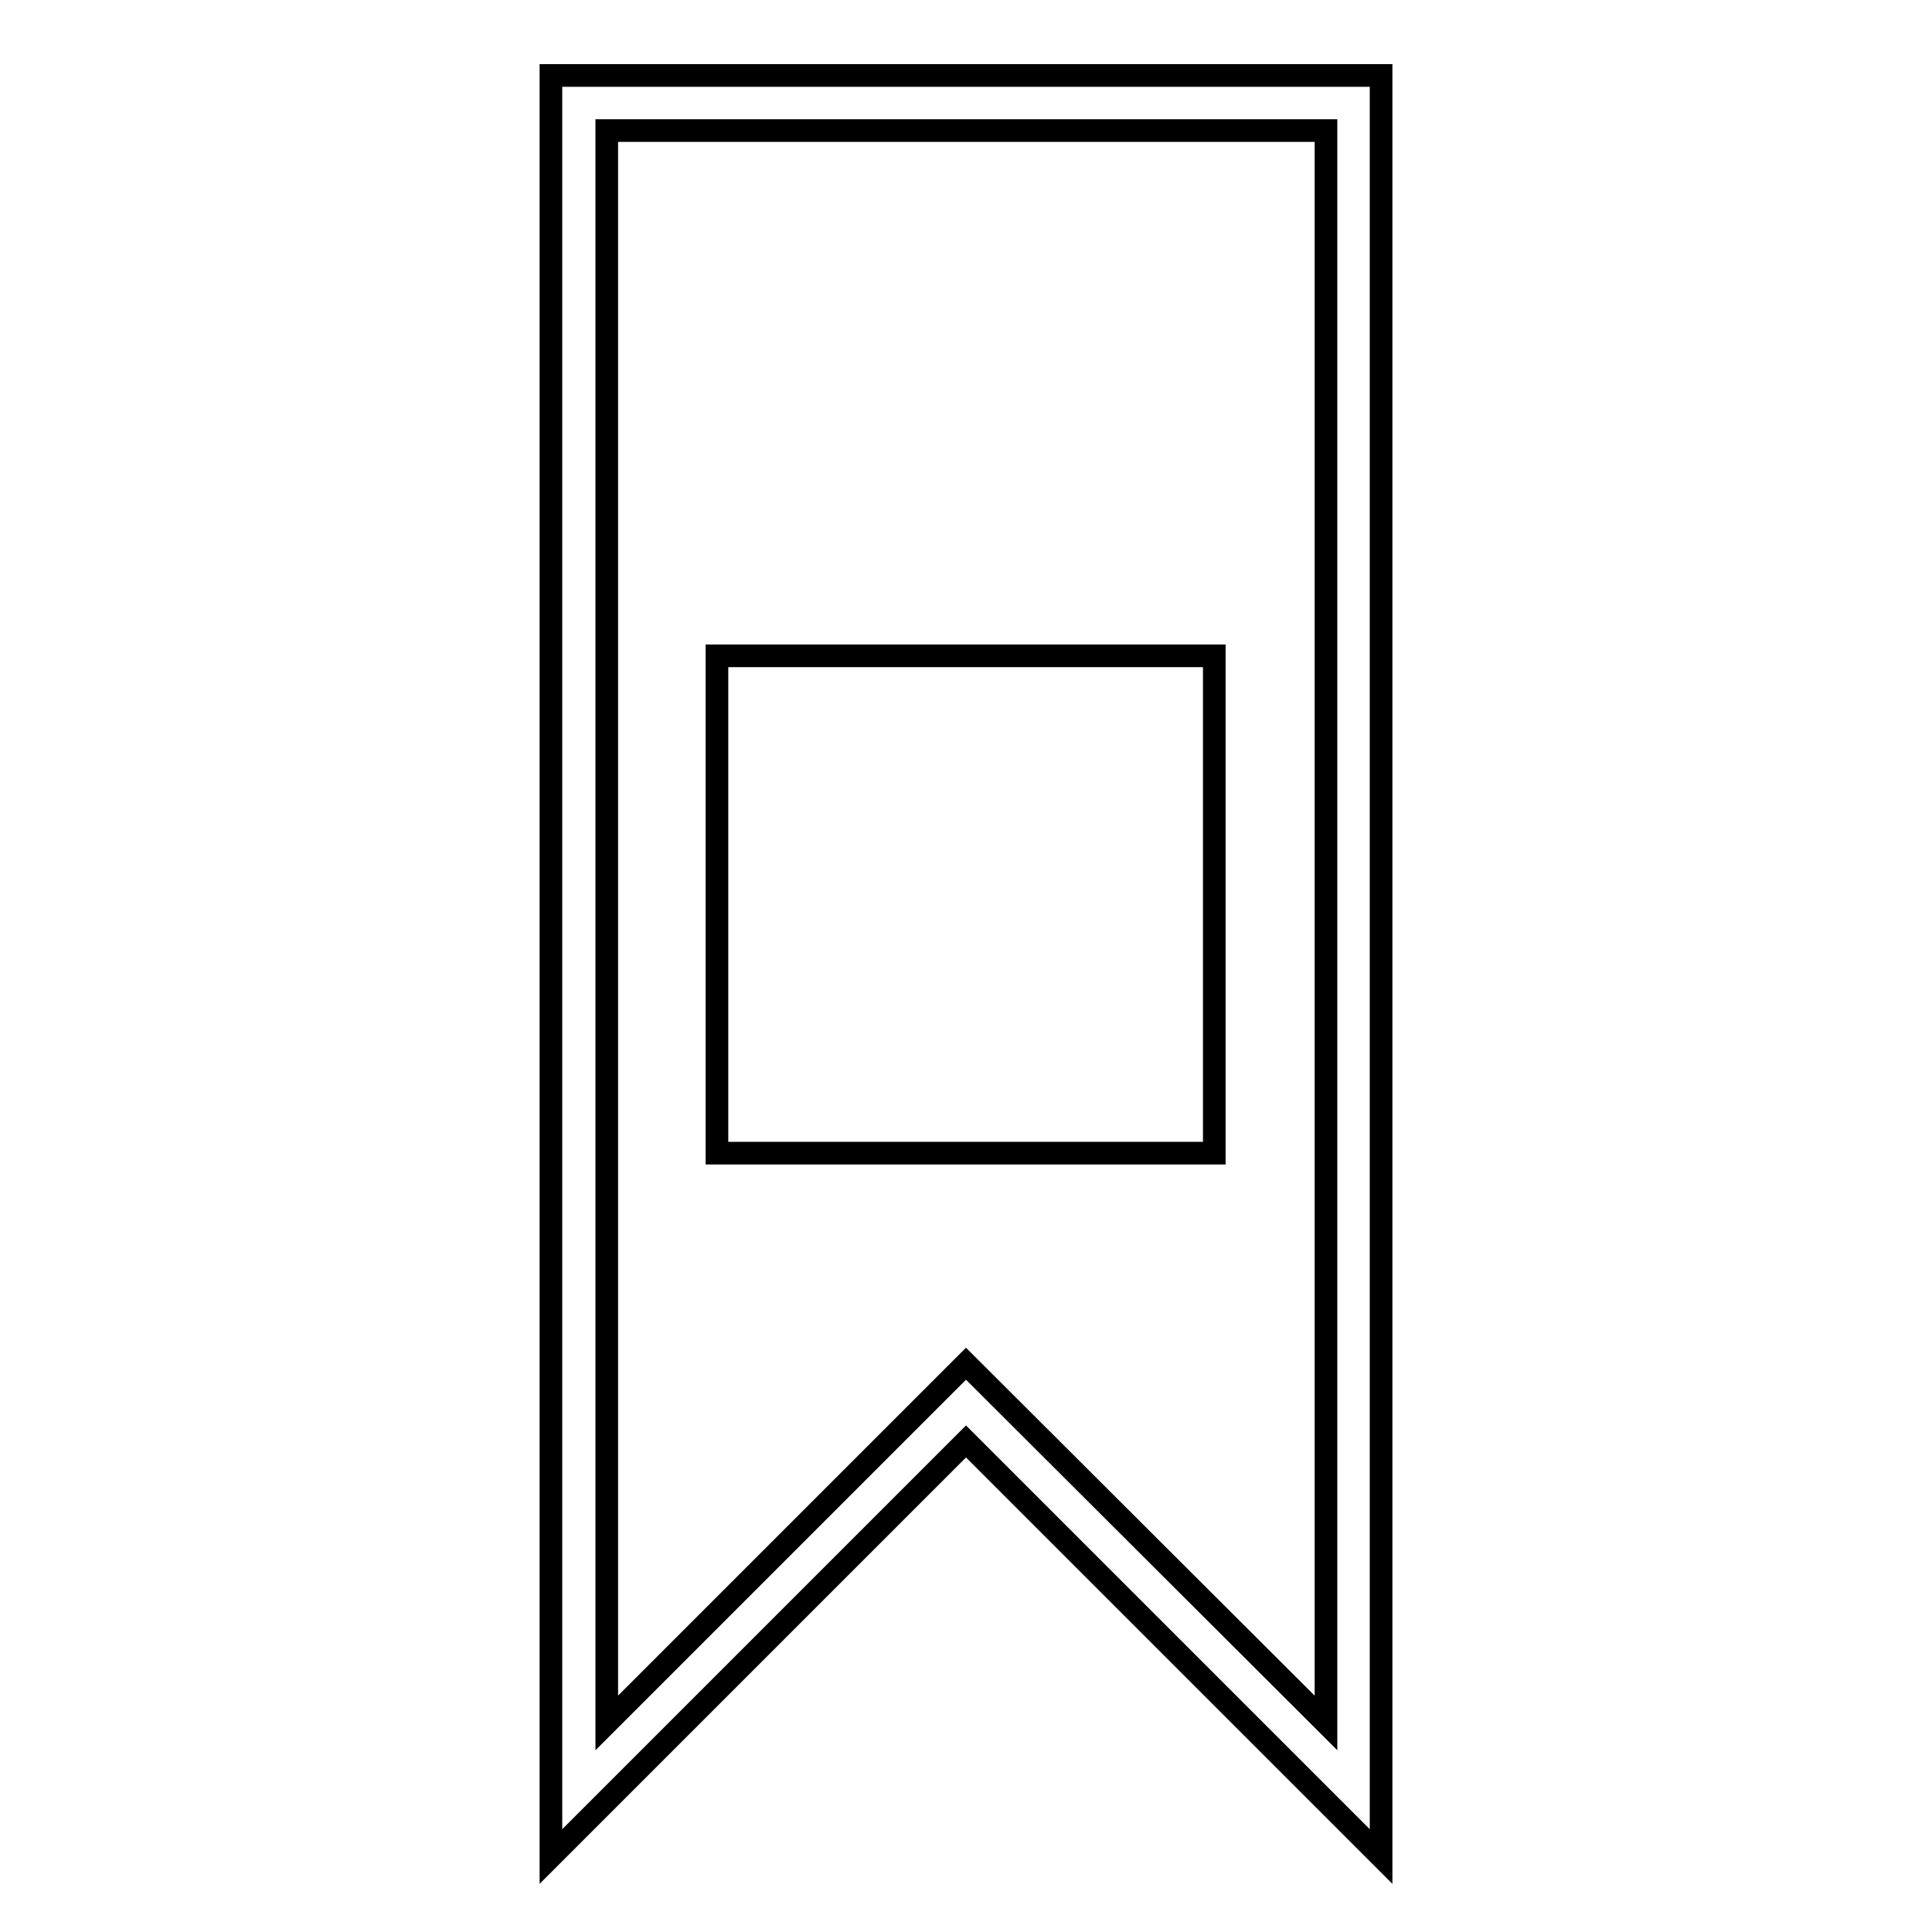
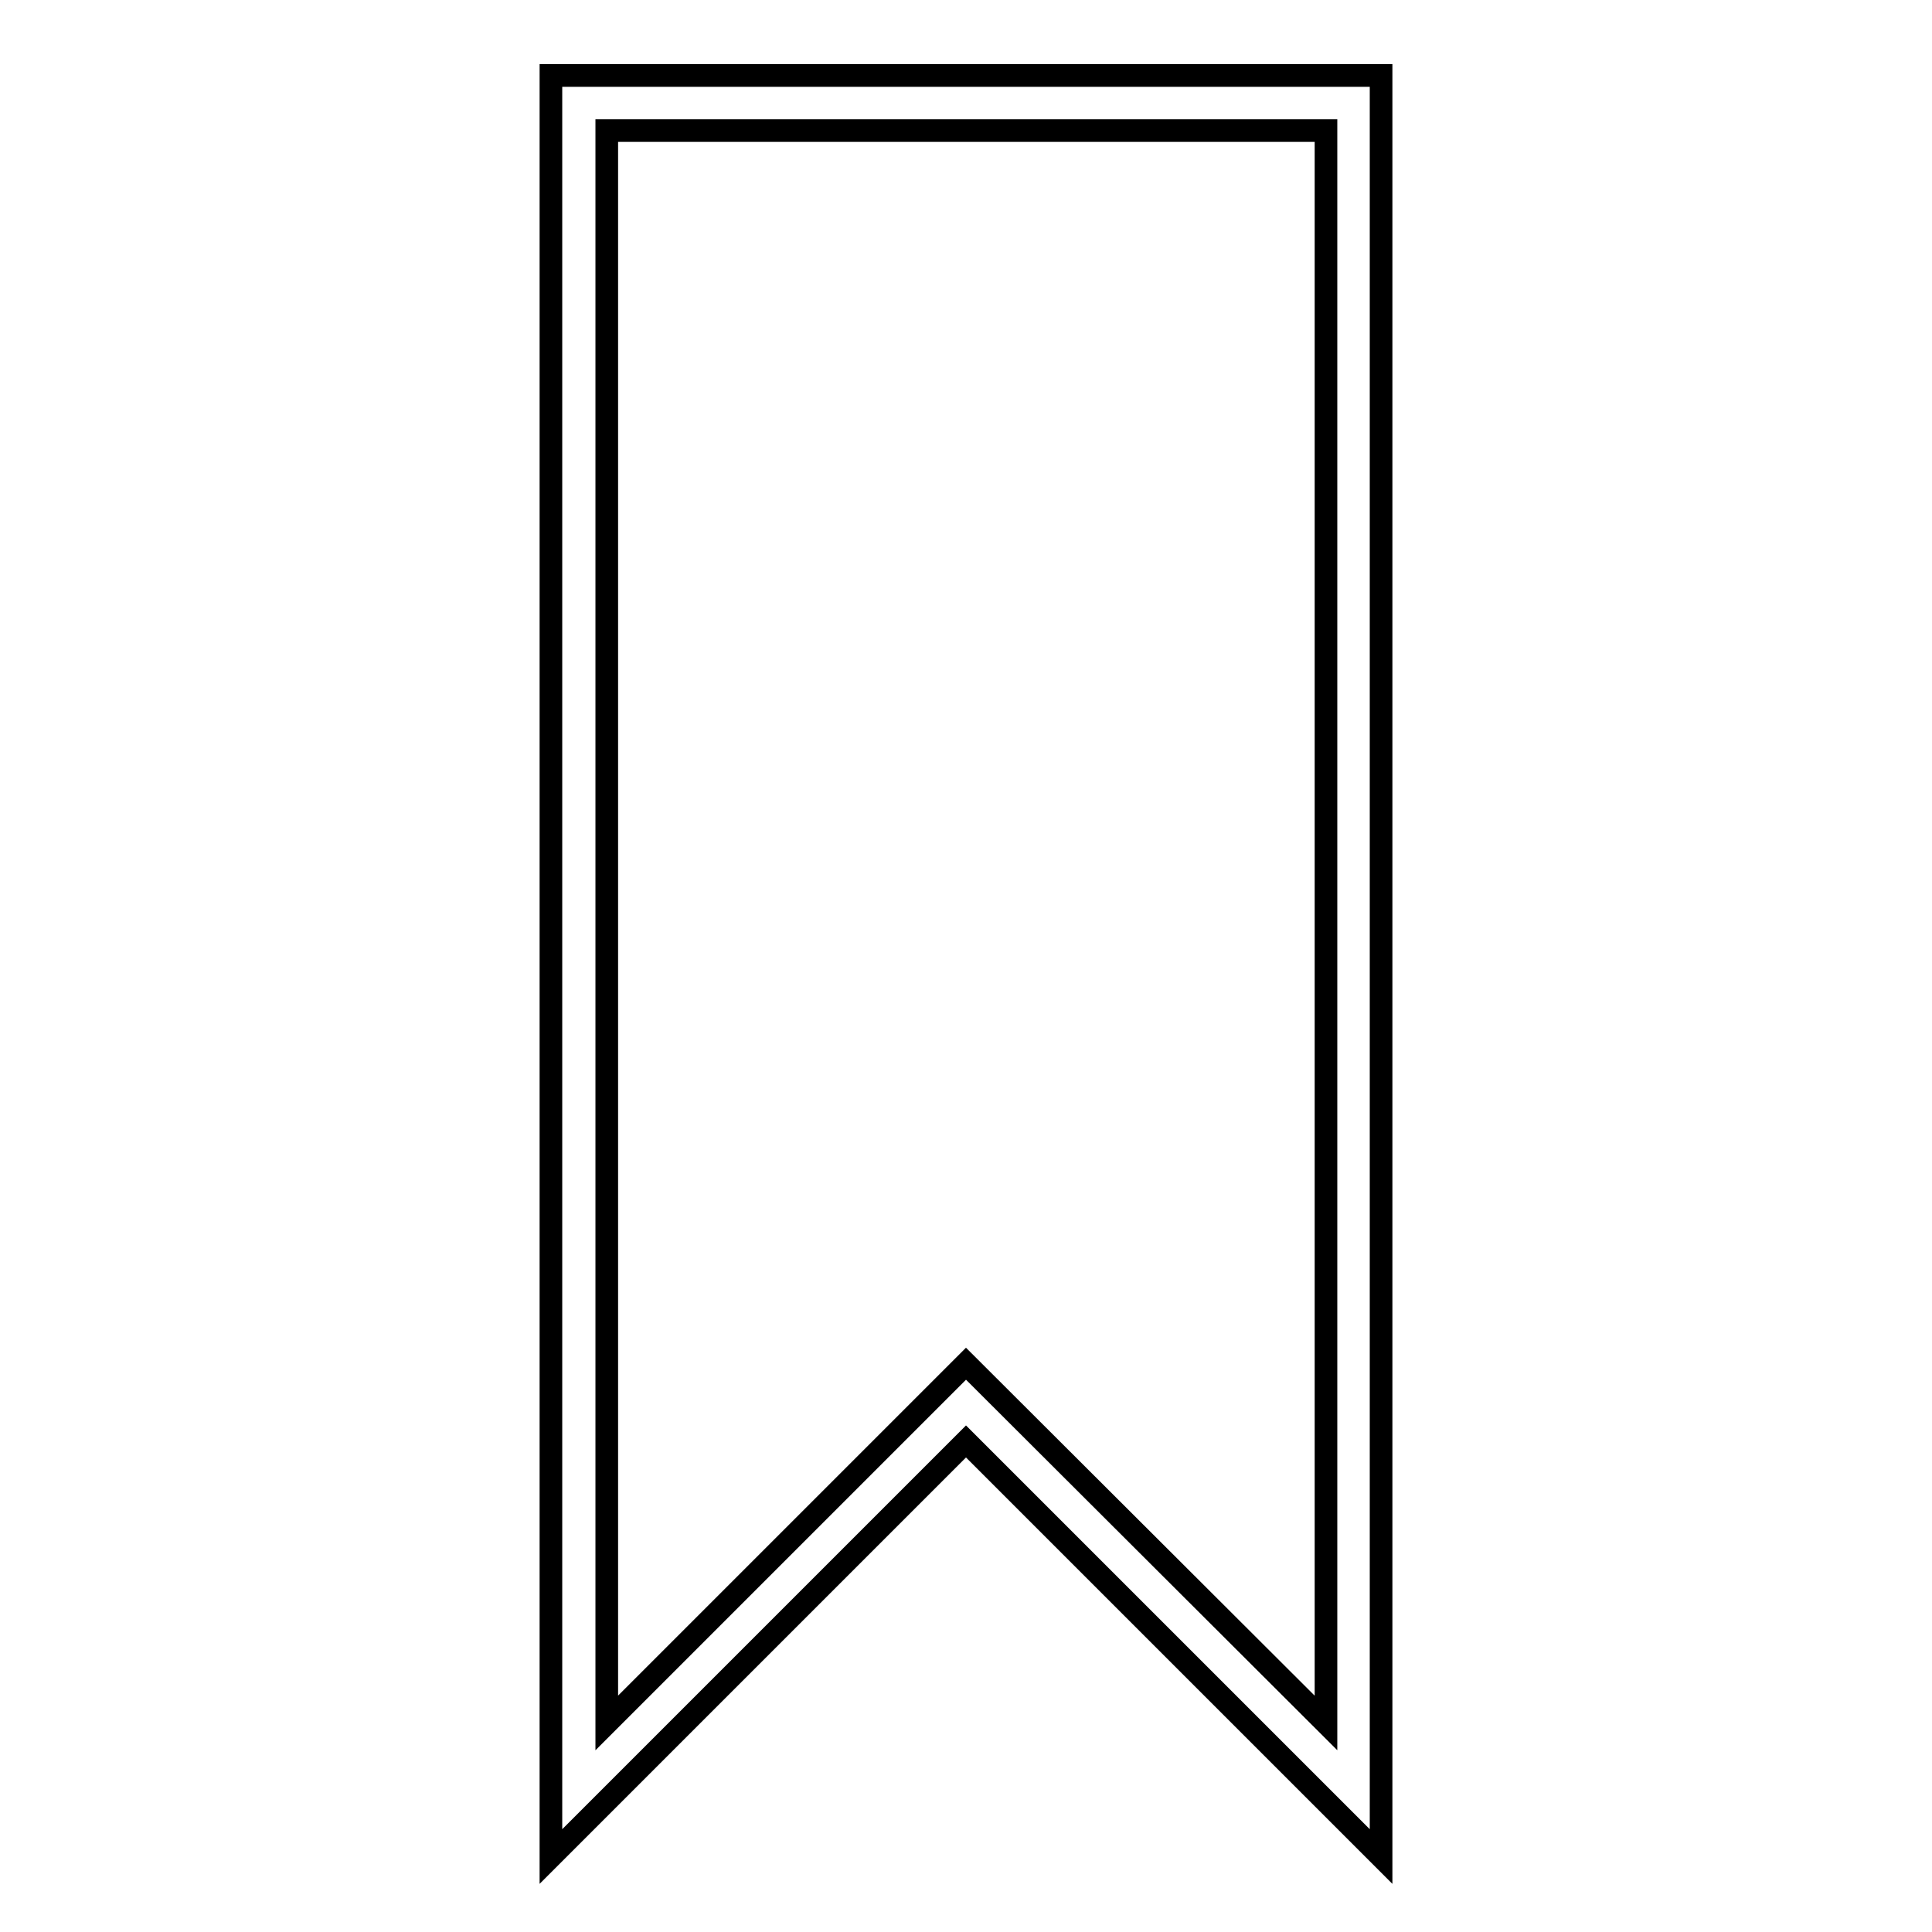
<svg xmlns="http://www.w3.org/2000/svg" version="1.1" x="0px" y="0px" viewBox="0 0 256 256" enable-background="new 0 0 256 256" xml:space="preserve">
  <g>
    <g>
-       <path stroke-width="3" fill-opacity="0" stroke="#000000" d="M95 86.9h65.9v65.9h-65.9z" />
      <path stroke-width="3" fill-opacity="0" stroke="#000000" d="M128,191l55,55V10H73v236L128,191z M80.4,17.3h95.3v211L128,180.7l-47.6,47.6V17.3z" />
    </g>
  </g>
</svg>